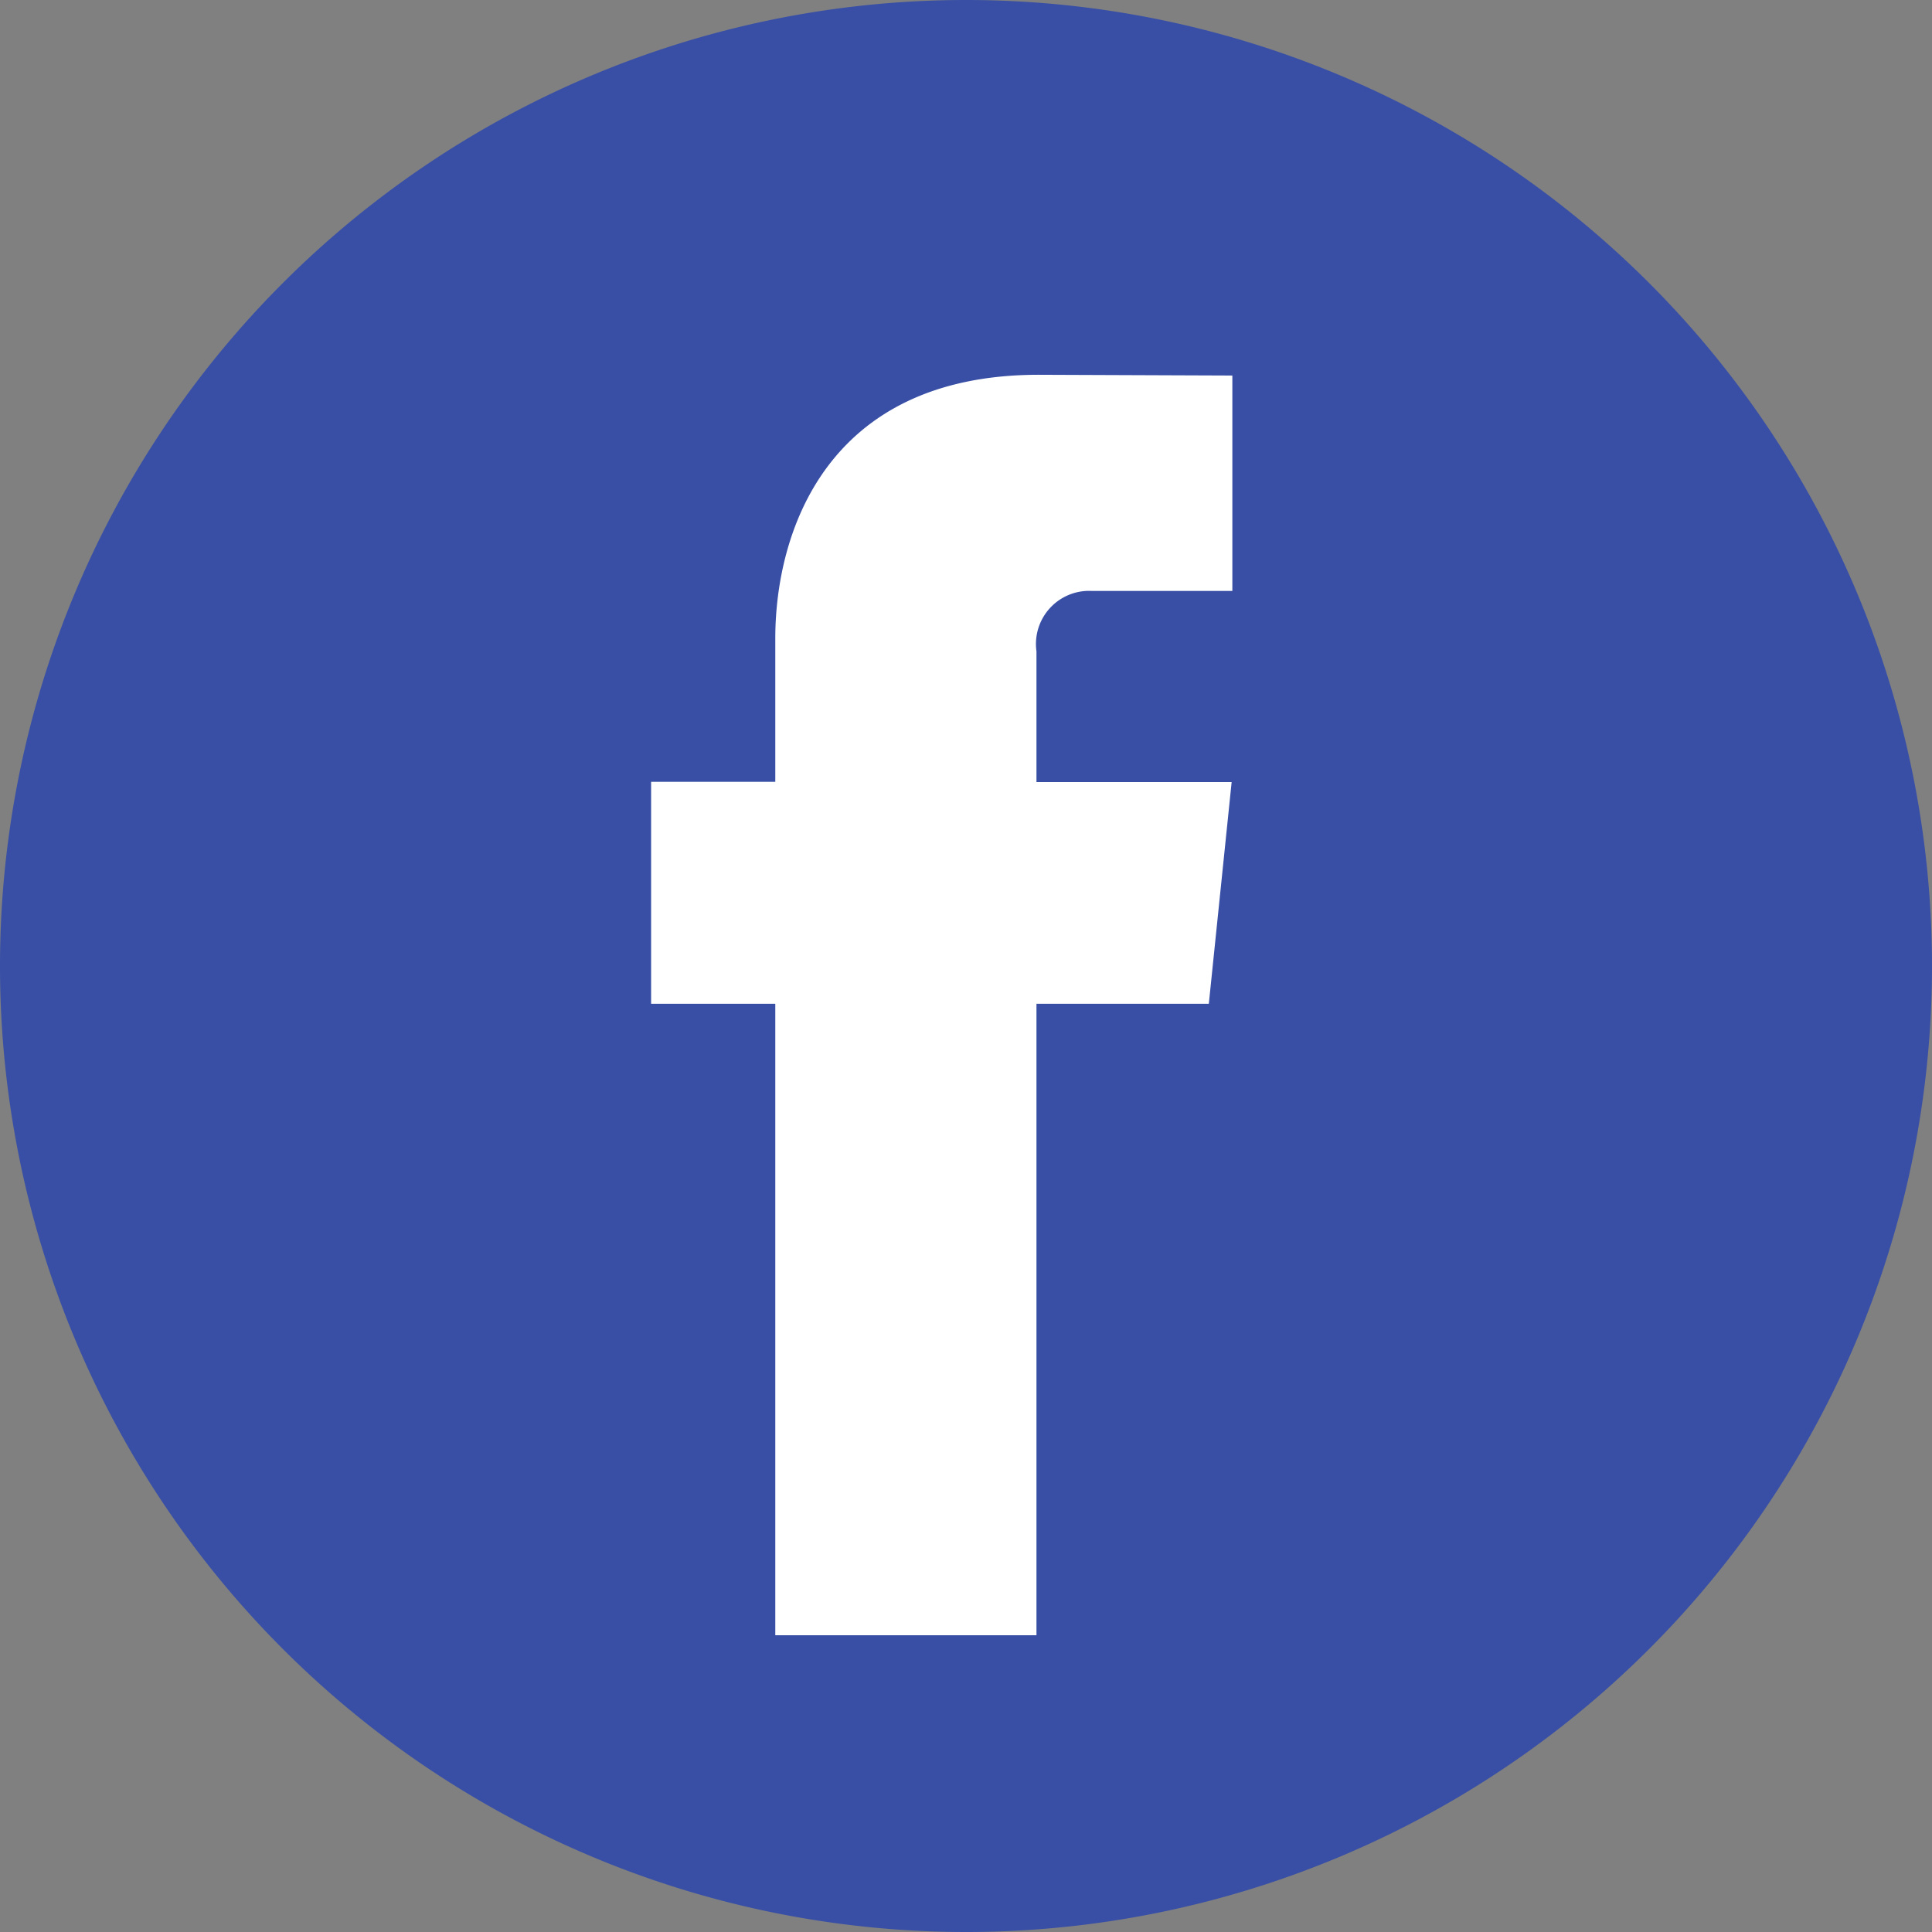
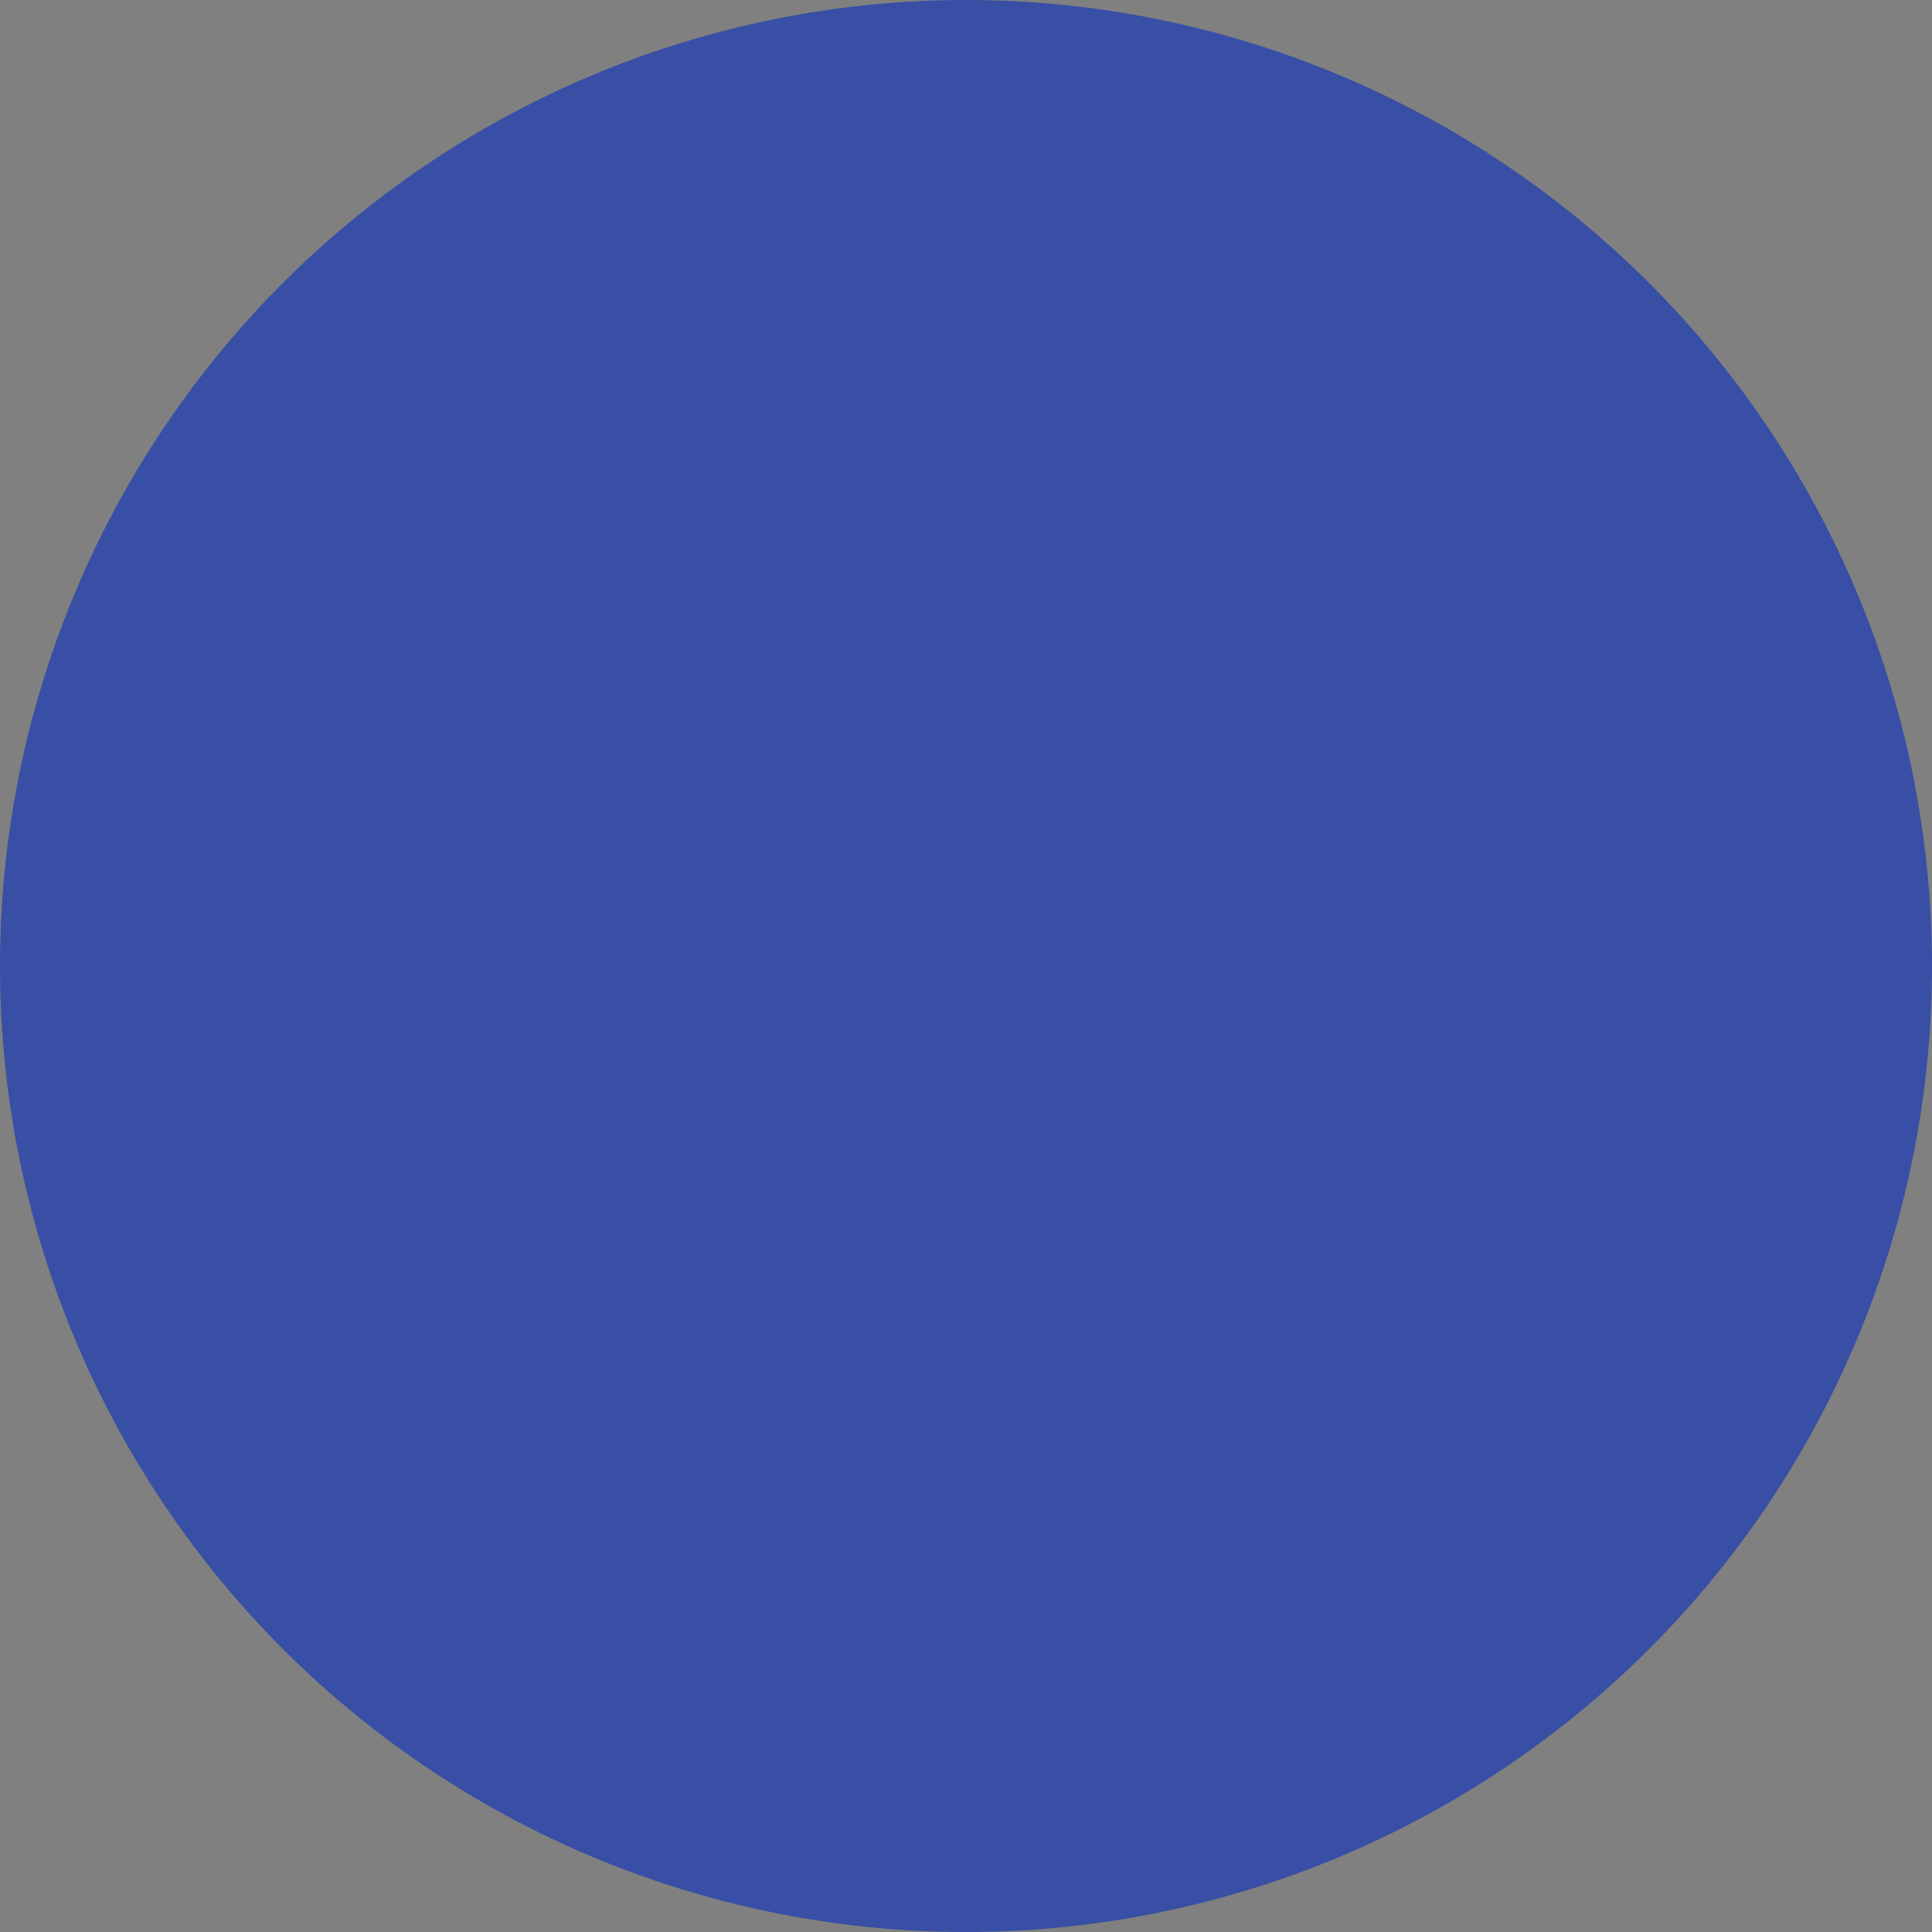
<svg xmlns="http://www.w3.org/2000/svg" width="41.07" height="41.07" viewBox="0 0 41.07 41.07">
  <rect x="0" y="0" width="41.07" height="41.07" fill="#808080" stroke="none" />
  <g id="Group_13123" data-name="Group 13123" transform="translate(-1314 -12045.973)">
    <g id="Component_43_31" data-name="Component 43 – 31" transform="translate(1314 12045.973)">
      <path id="Path_306" data-name="Path 306" d="M0,0A20.535,20.535,0,0,1,20.535,20.535,20.535,20.535,0,0,1,0,41.07,20.535,20.535,0,0,1,0,0" transform="translate(20.535)" fill="#384fa5" />
    </g>
    <g id="Group_12602" data-name="Group 12602" transform="translate(1339.697 12067.311)">
-       <path id="Path_307" data-name="Path 307" d="M0,0H-3.664V13.424H-9.216V0h-2.64V-4.718h2.64V-7.771c0-2.183,1.037-5.6,5.6-5.6L.5-13.355v4.579H-2.486A1.13,1.13,0,0,0-3.664-7.49v2.777H.485Z" fill="#fff" />
-     </g>
+       </g>
  </g>
</svg>